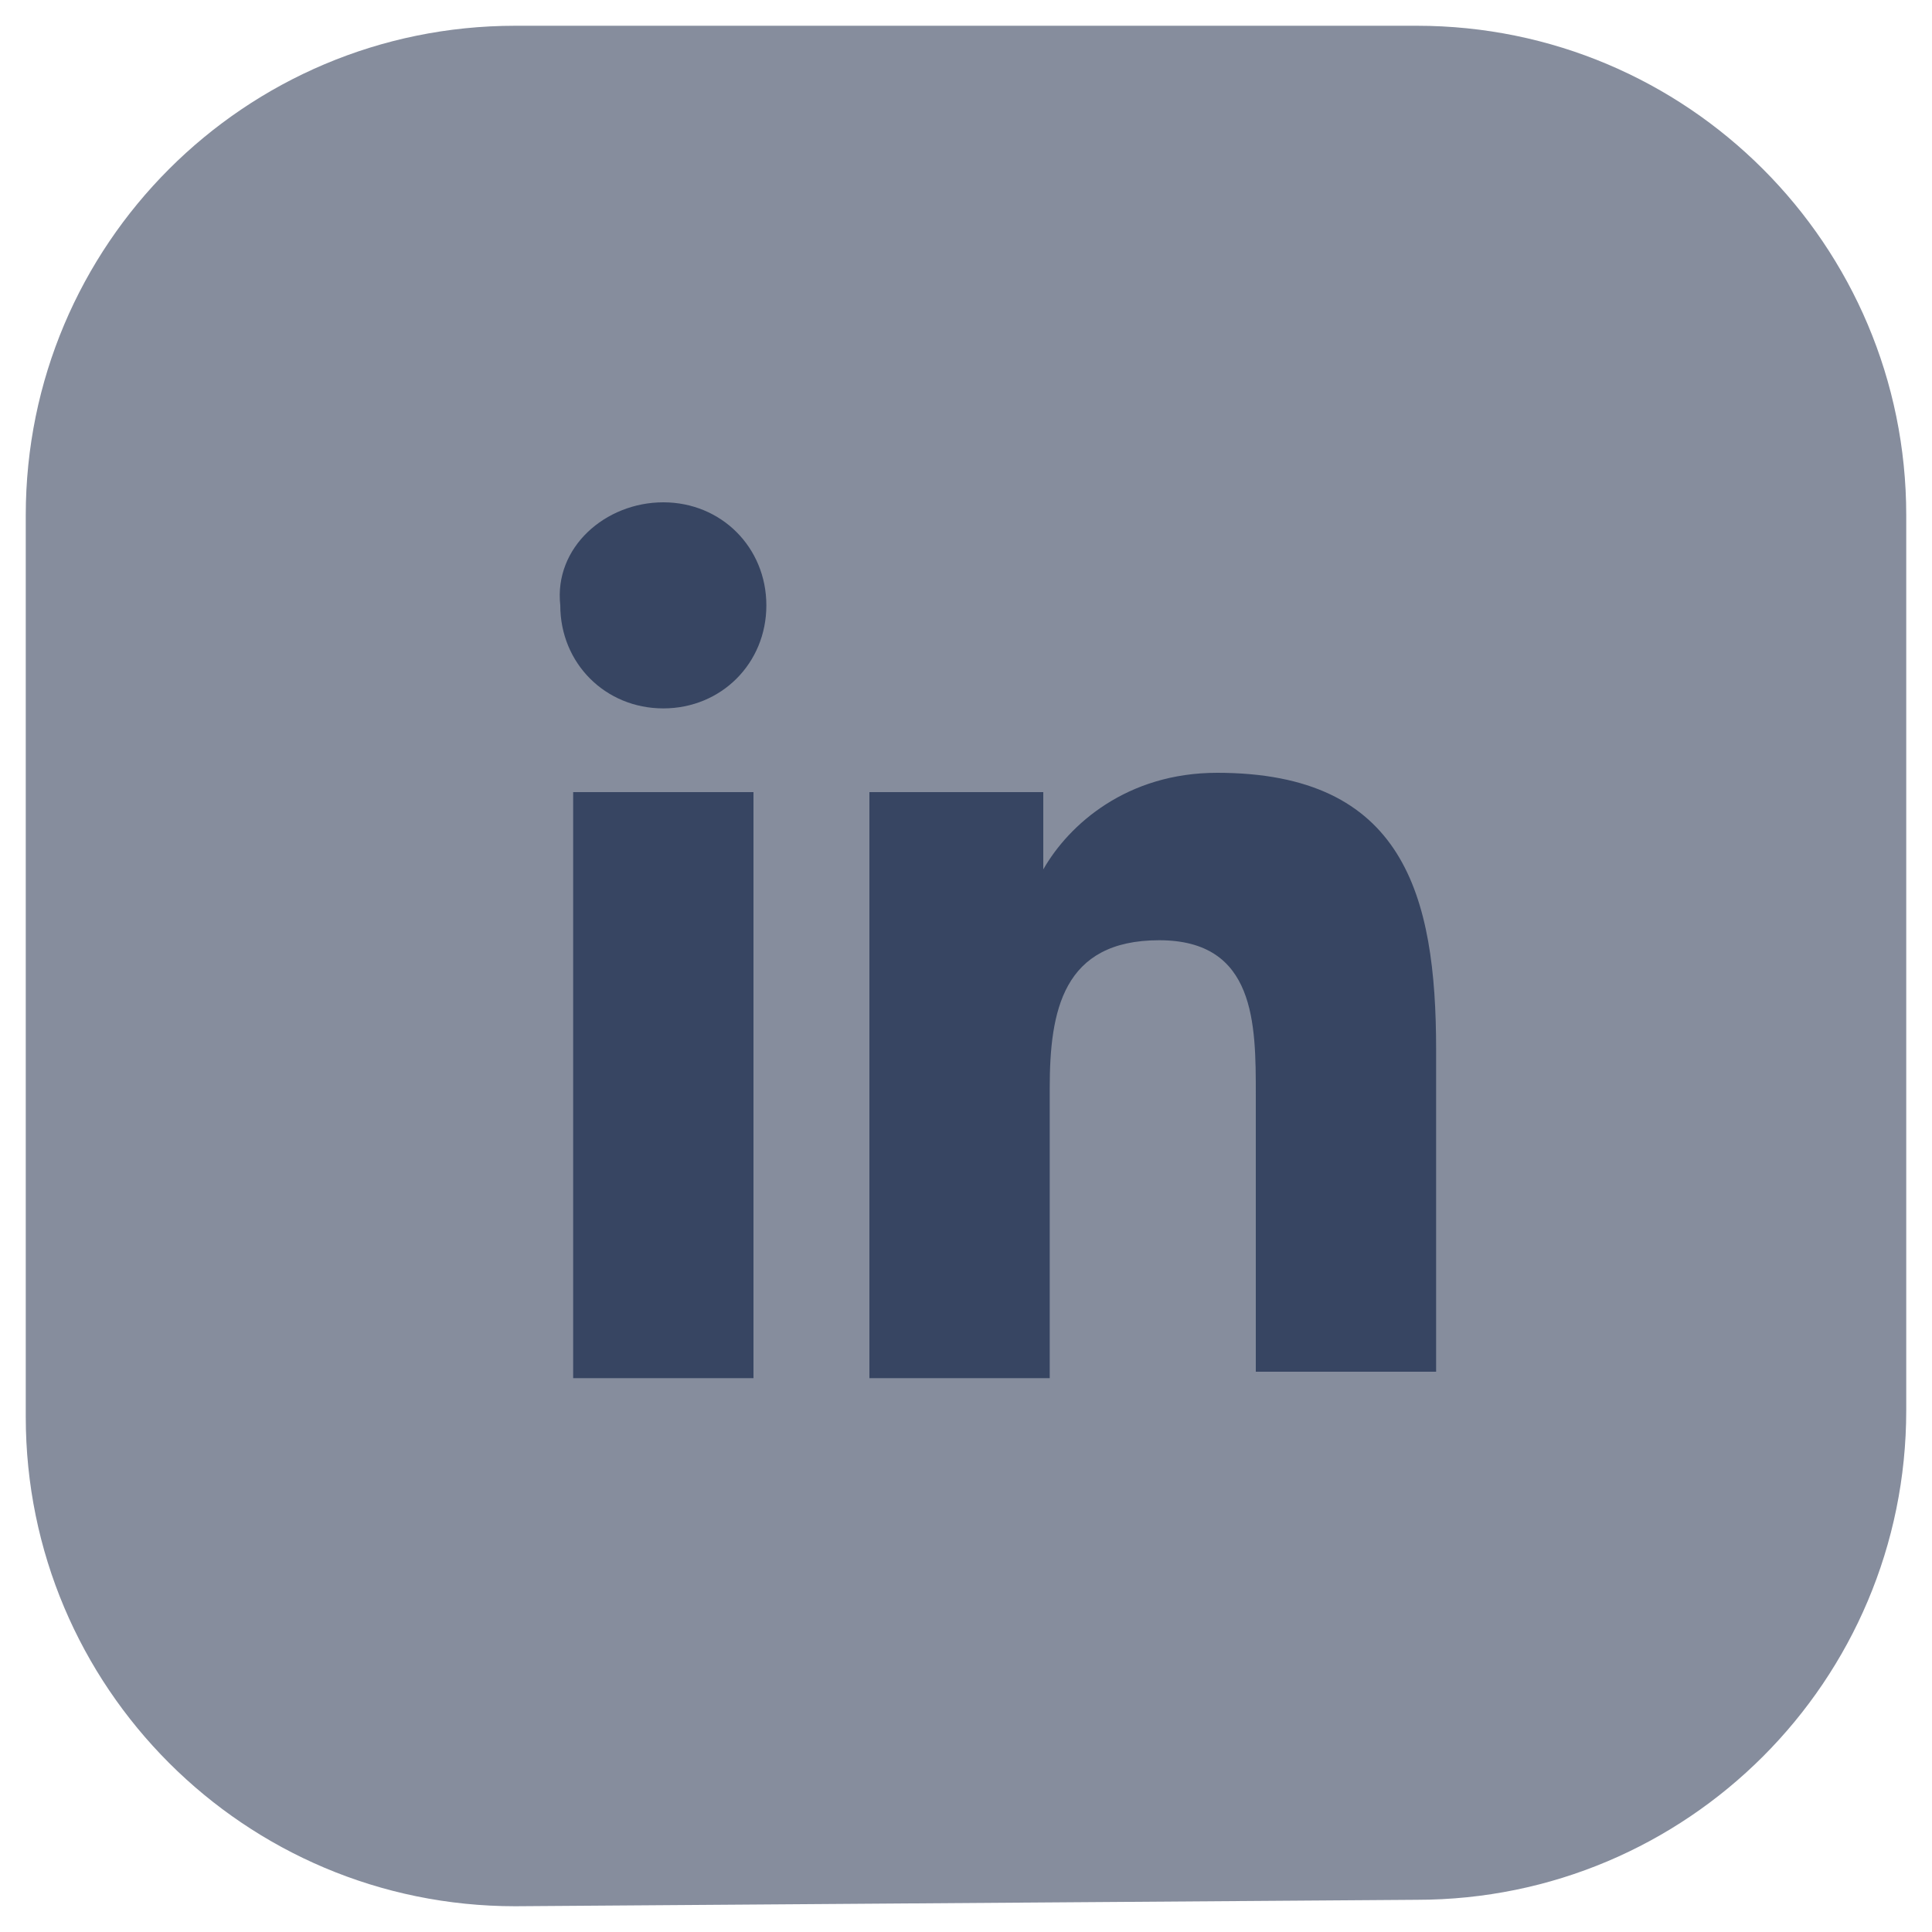
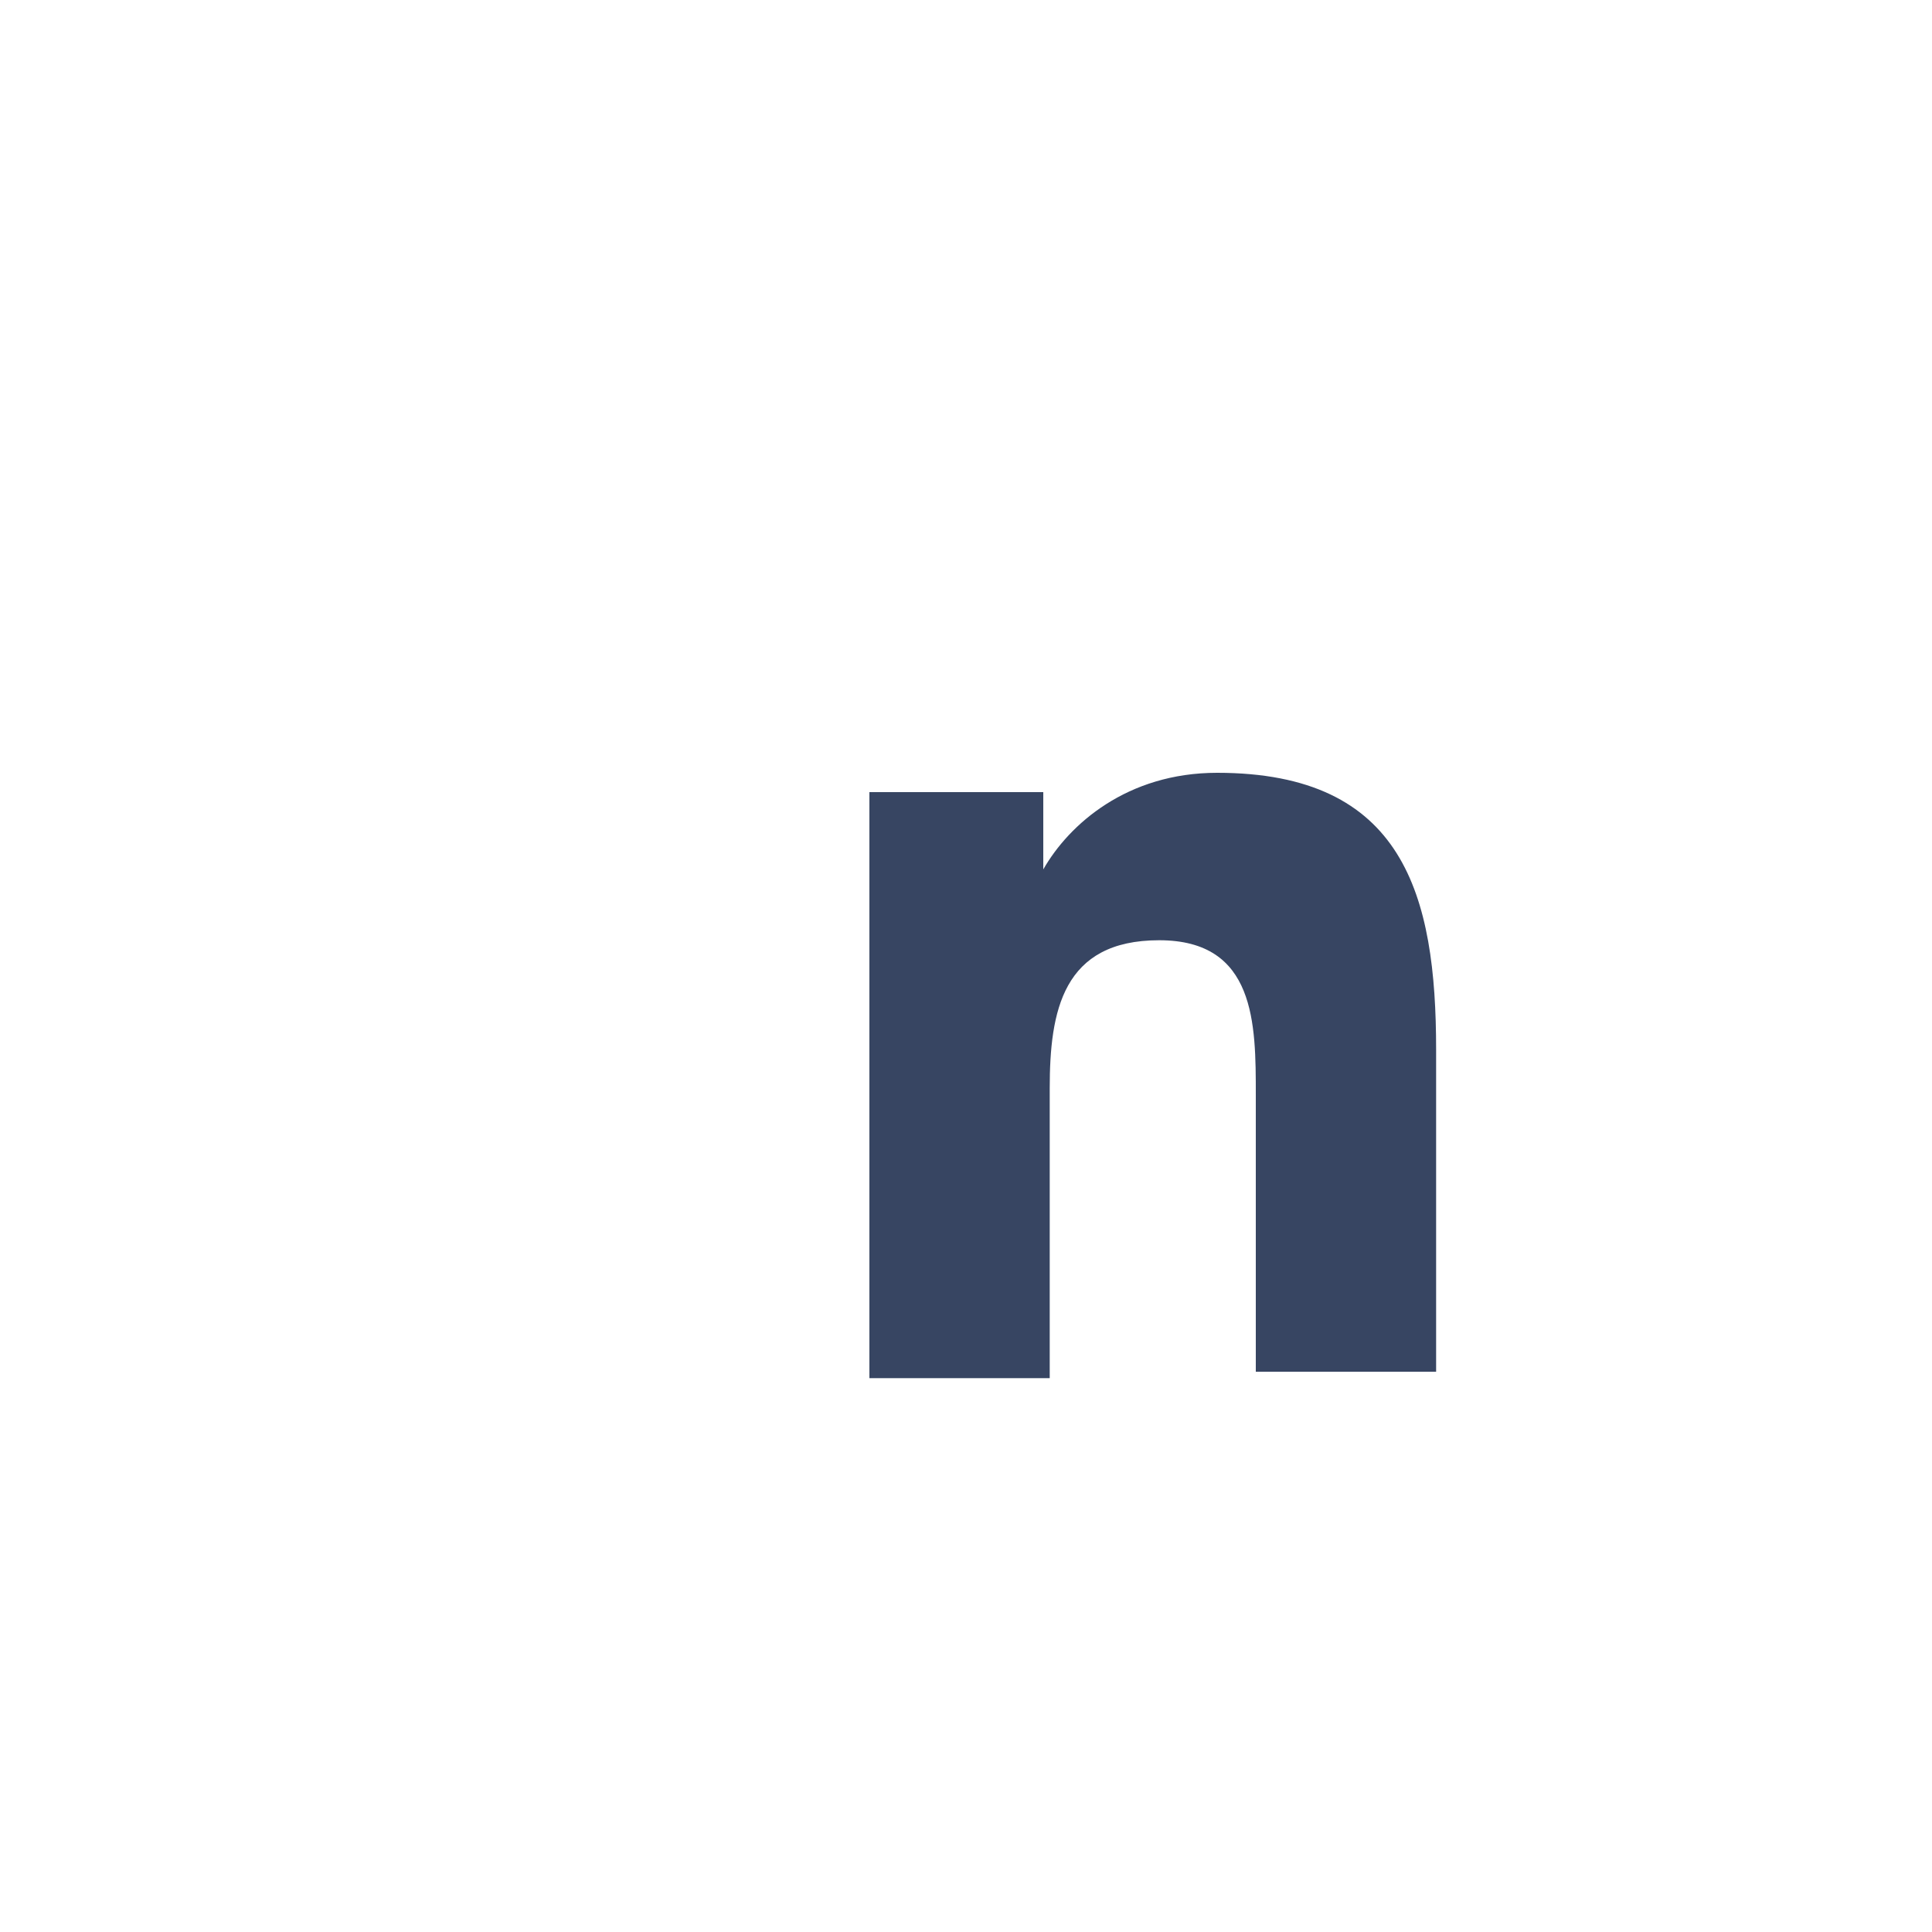
<svg xmlns="http://www.w3.org/2000/svg" version="1.1" id="Capa_1" x="0px" y="0px" viewBox="0 0 30 30" style="enable-background:new 0 0 30 30;" xml:space="preserve">
  <style type="text/css">
	.st0{fill:#868d9d;}
	.st1{fill:#374562;}
</style>
  <g>
-     <path class="st0" d="M0.4,22V8c0-4.2,3.4-7.6,7.6-7.6H22c4.2,0,7.6,3.4,7.6,7.6l0,13.9c0,4.2-3.4,7.6-7.6,7.6L8,29.6   C3.8,29.6,0.4,26.2,0.4,22z" />
-     <path class="st1" d="M8.9,12.3h2.8v9.1H8.9V12.3z M10.3,7.8c0.9,0,1.6,0.7,1.6,1.6c0,0.9-0.7,1.6-1.6,1.6c-0.9,0-1.6-0.7-1.6-1.6   C8.6,8.5,9.4,7.8,10.3,7.8" />
    <path class="st1" d="M13.5,12.3h2.7v1.2h0c0.4-0.7,1.3-1.5,2.7-1.5c2.9,0,3.4,1.9,3.4,4.3v5h-2.8V17c0-1.1,0-2.4-1.5-2.4   c-1.5,0-1.7,1.1-1.7,2.3v4.5h-2.8V12.3z" />
  </g>
</svg>